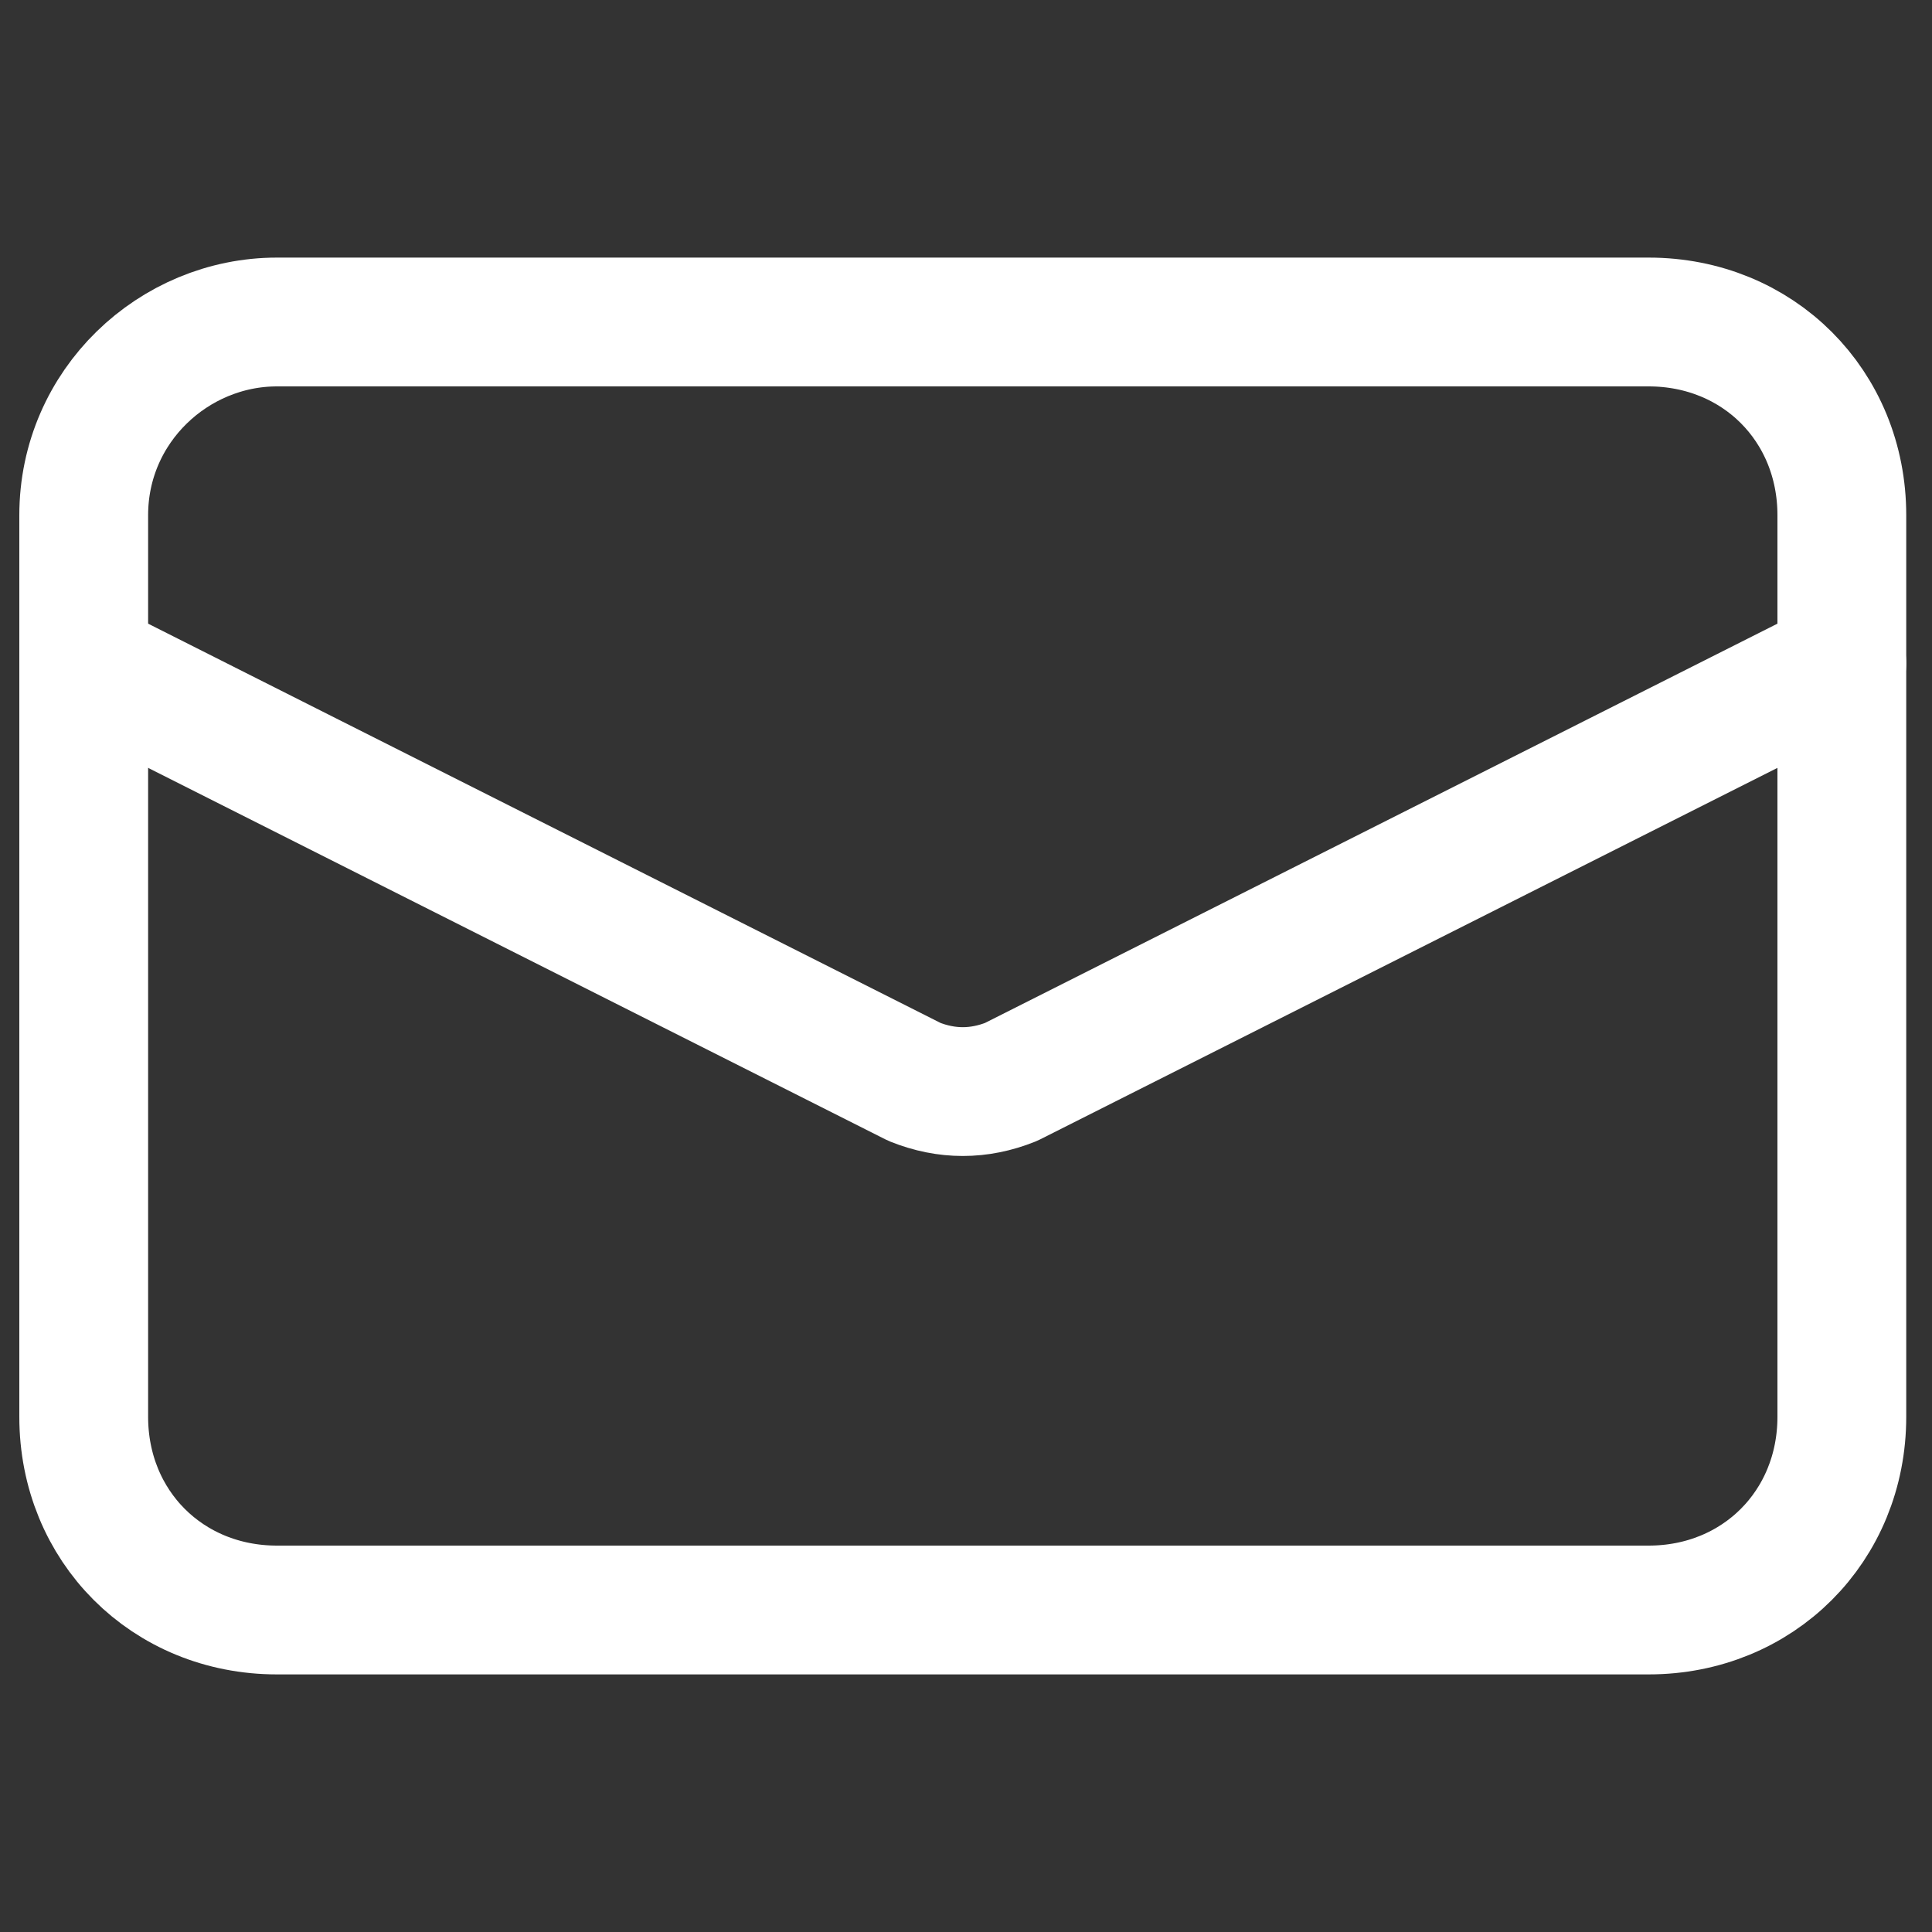
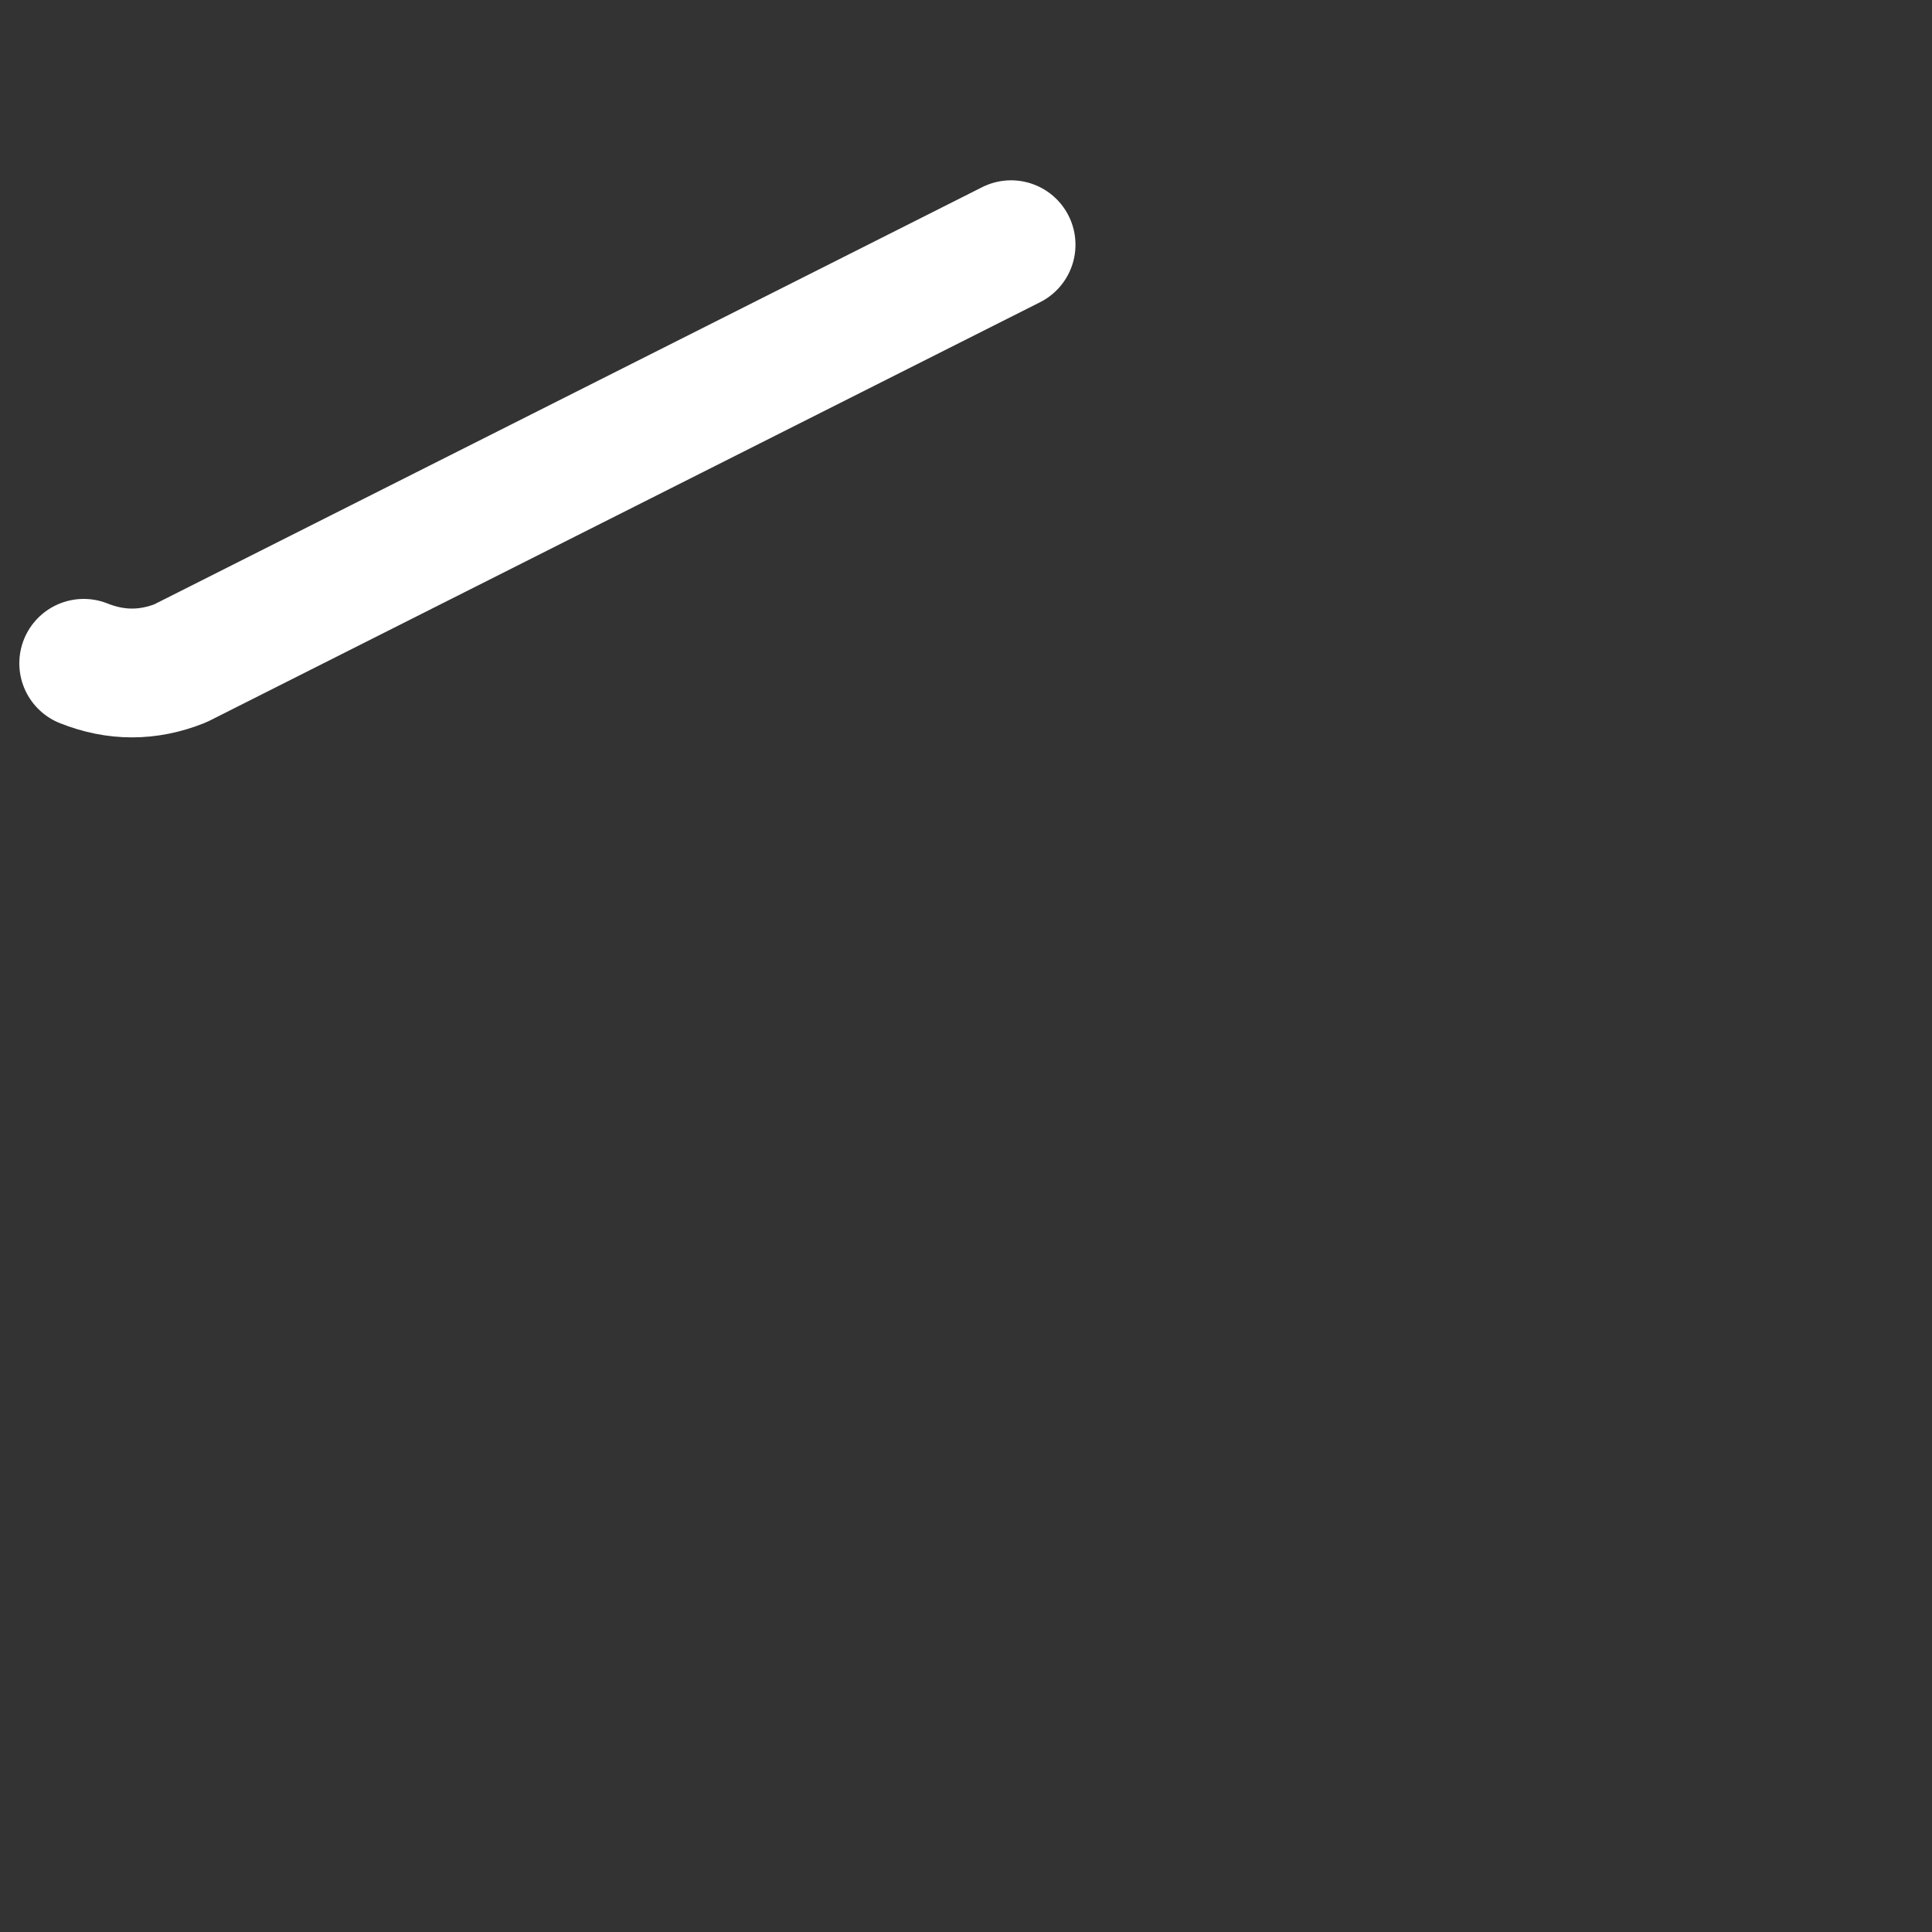
<svg xmlns="http://www.w3.org/2000/svg" version="1.1" id="レイヤー_1" x="0px" y="0px" width="30px" height="30px" viewBox="0 0 30 30" style="enable-background:new 0 0 30 30;" xml:space="preserve">
  <rect x="0" y="0" width="30" height="30" fill="#333333" stroke="none" />
  <style type="text/css">
	.st0{fill:none;stroke:#FFFFFF;stroke-width:2;stroke-linecap:round;stroke-linejoin:round;}
</style>
  <g>
-     <path id="長方形_5" class="st0" d="M4.3,5h21.3c1.7,0,3,1.3,3,3V22c0,1.7-1.3,3-3,3H4.3c-1.7,0-3-1.3-3-3V8C1.3,6.3,2.7,5,4.3,5   z" />
-     <path id="パス_6" class="st0" d="M1.3,10.3l12.9,6.5c0.5,0.2,1,0.2,1.5,0l12.9-6.5" />
+     <path id="パス_6" class="st0" d="M1.3,10.3c0.5,0.2,1,0.2,1.5,0l12.9-6.5" />
  </g>
</svg>